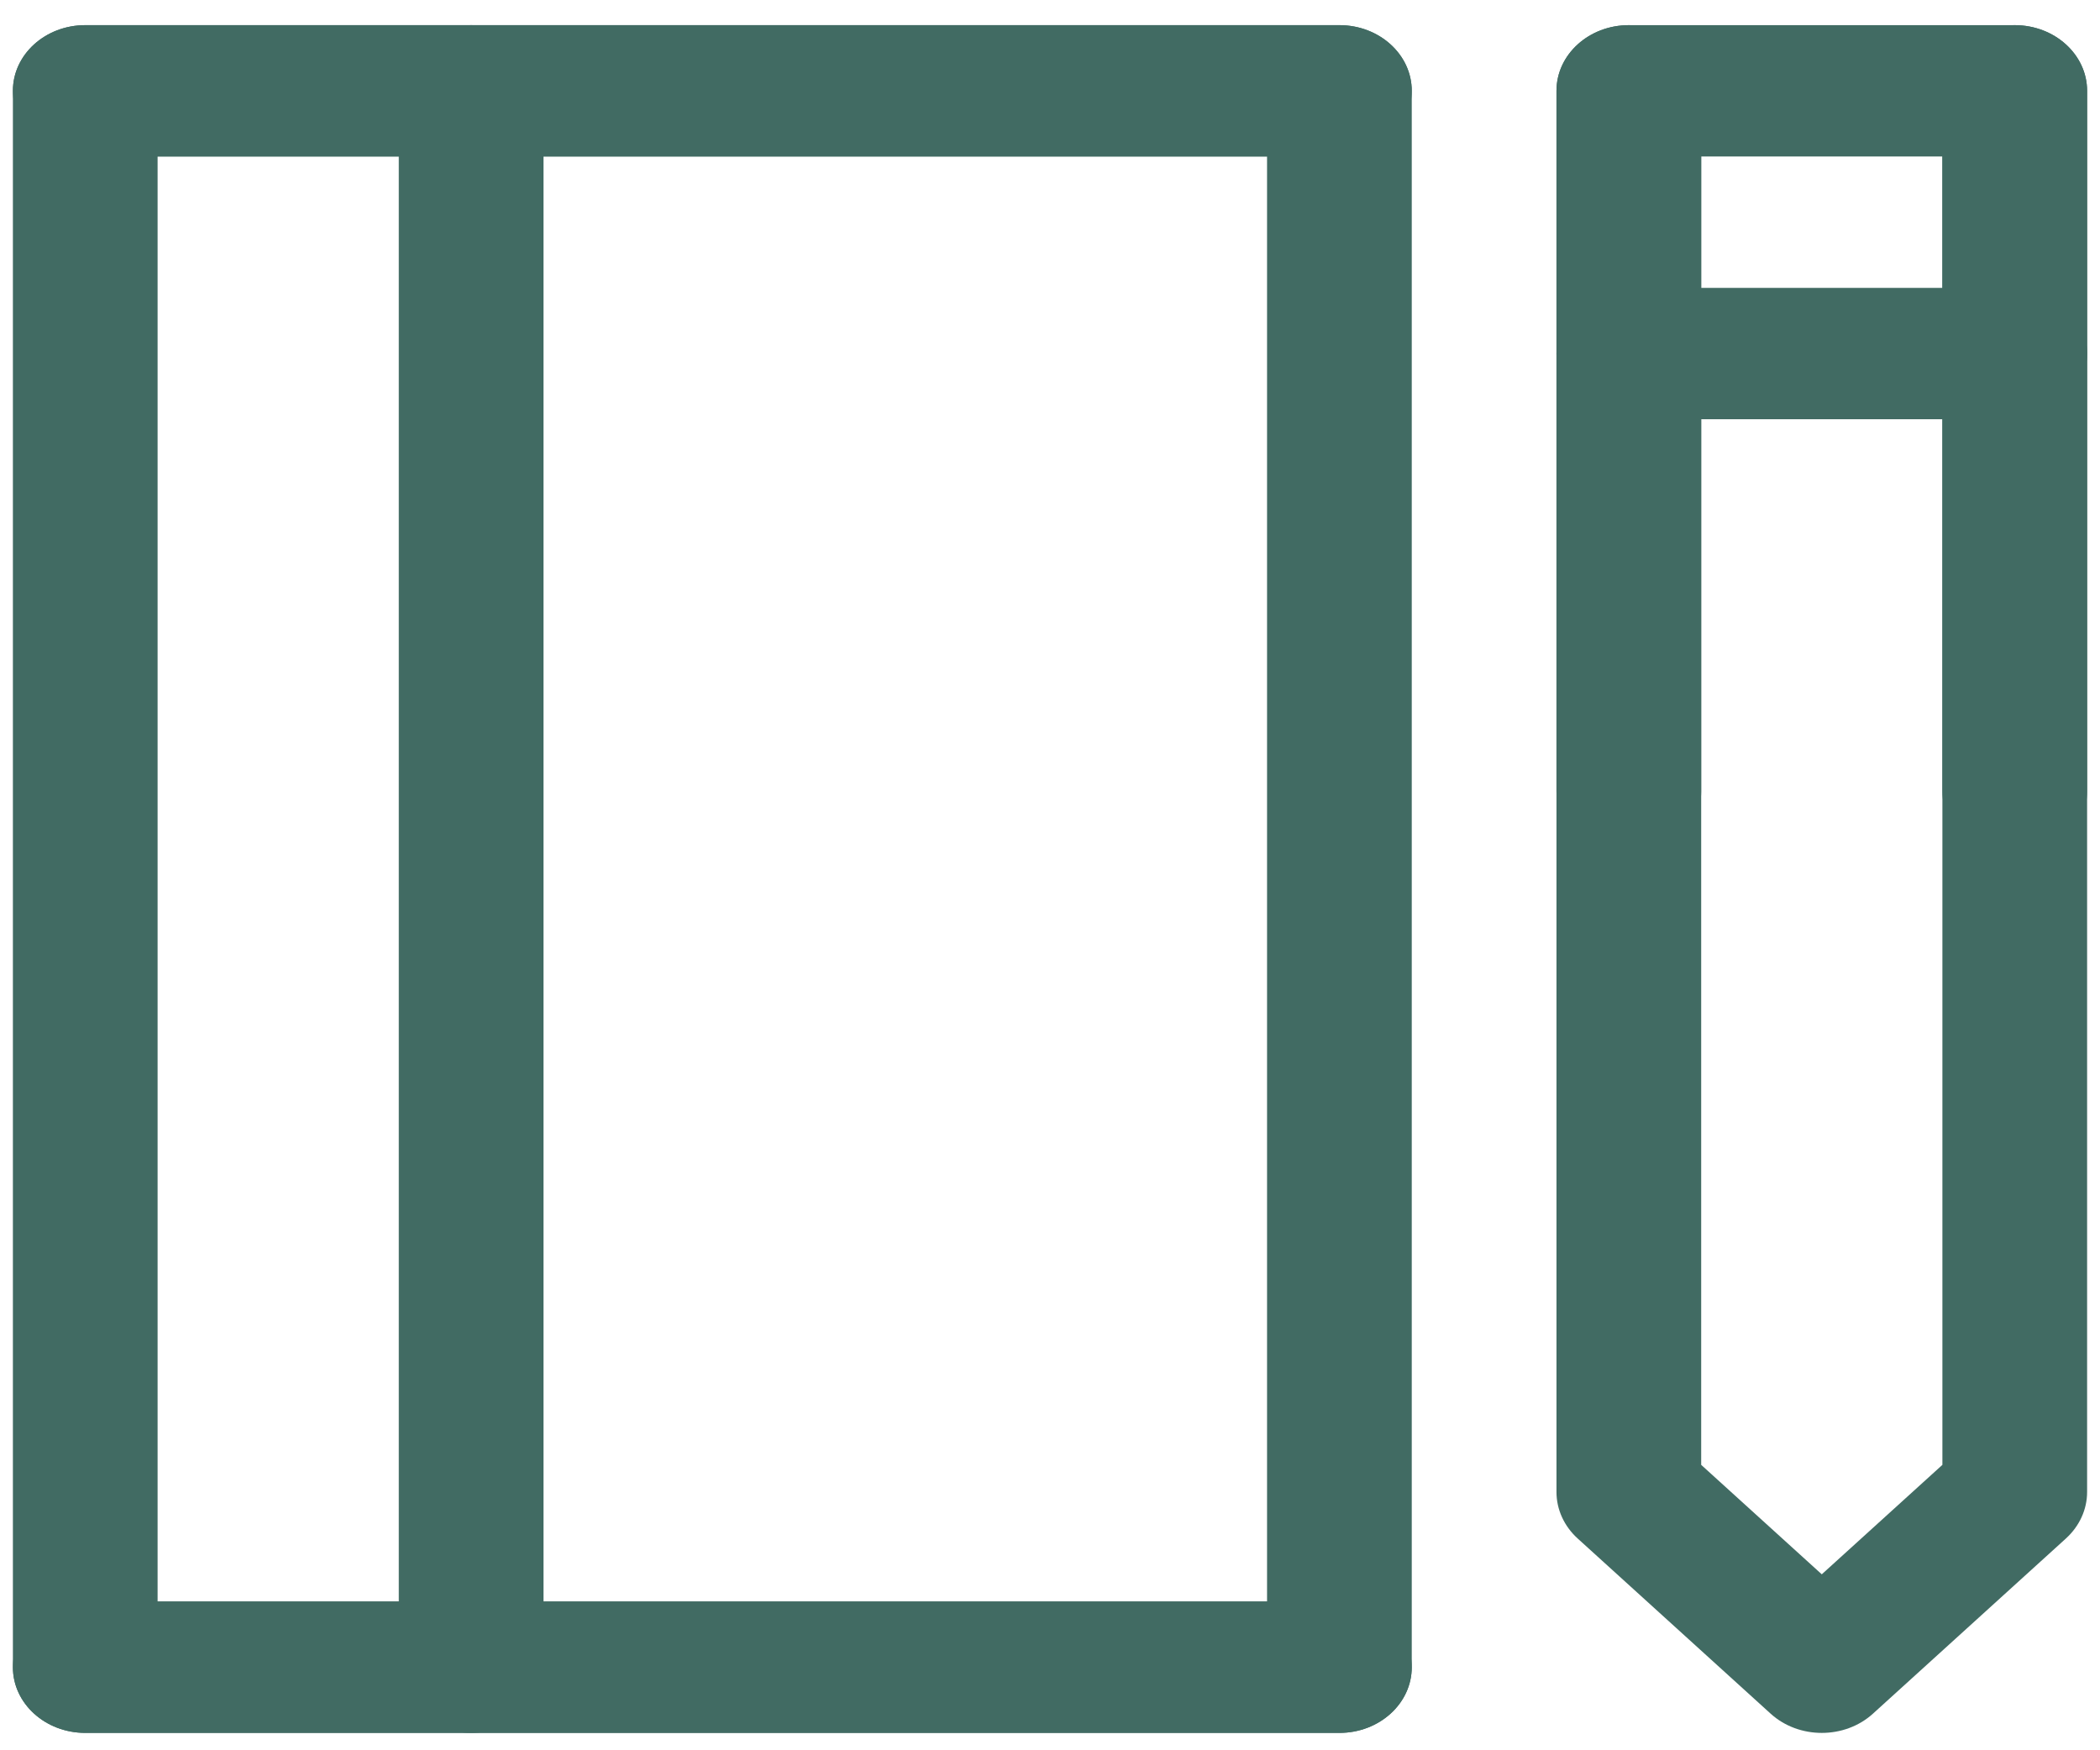
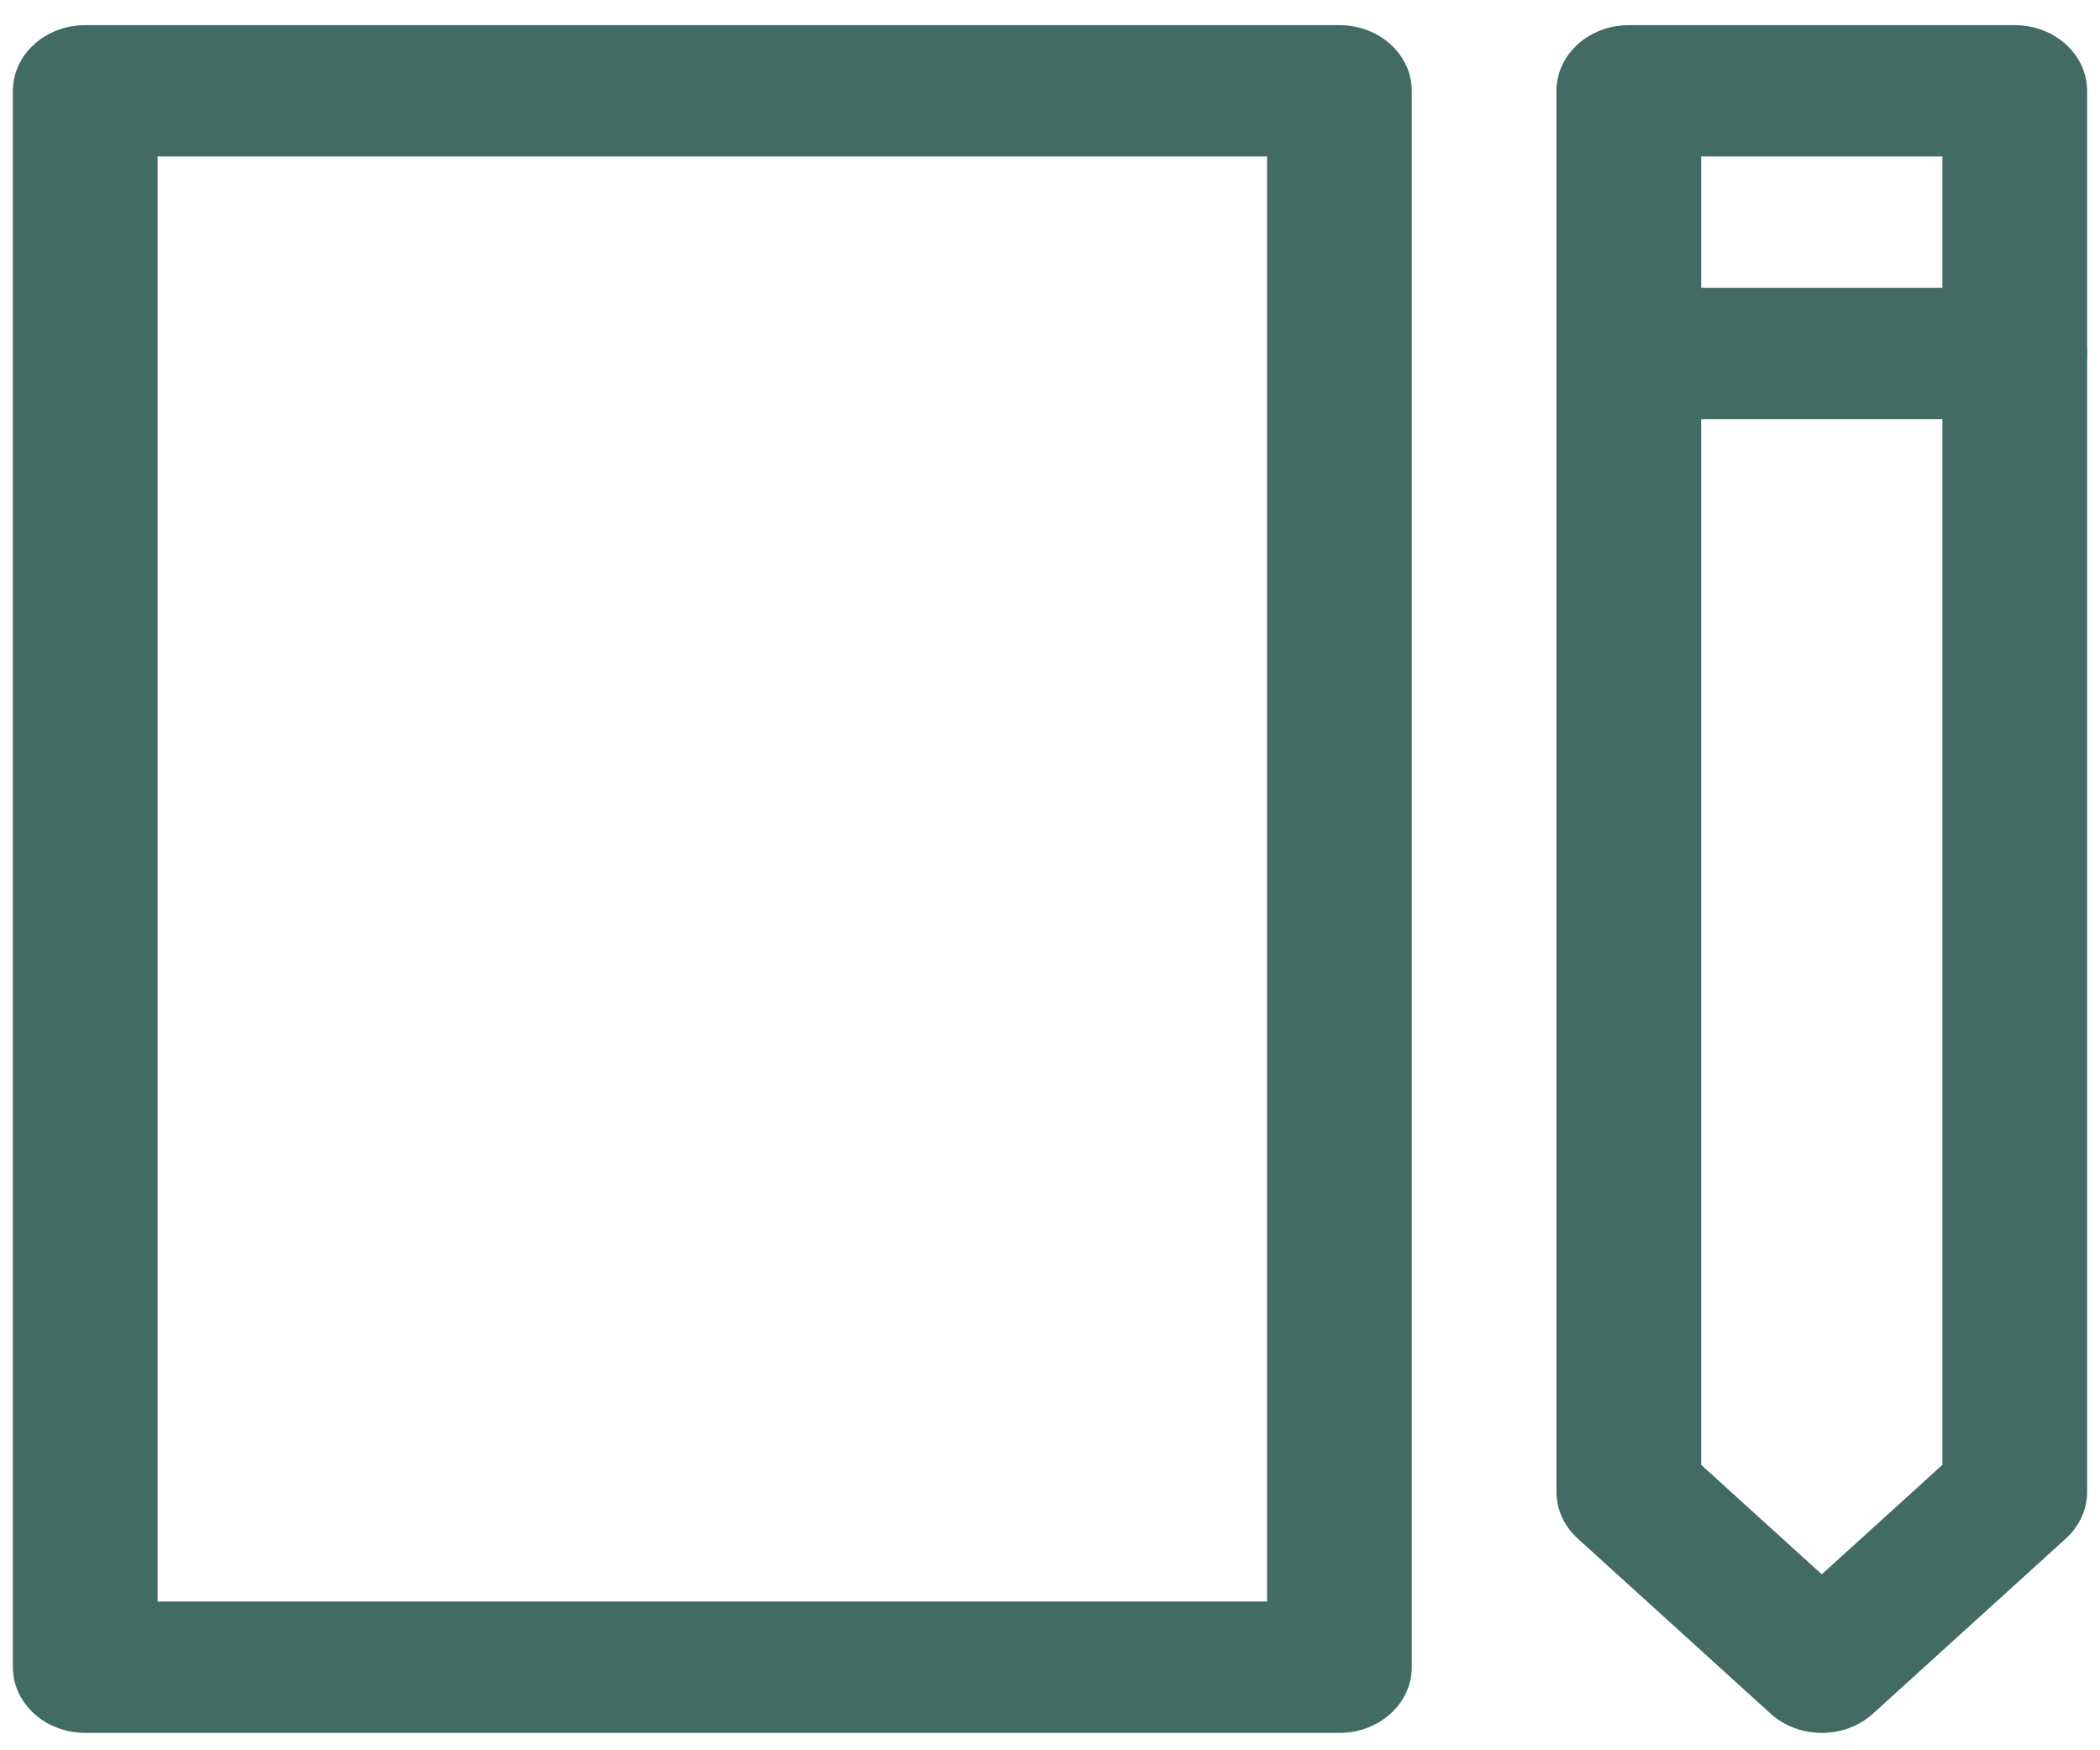
<svg xmlns="http://www.w3.org/2000/svg" width="78" height="65" viewBox="0 0 78 65" fill="none">
  <path fill-rule="evenodd" clip-rule="evenodd" d="M0.479 3.373C0.479 2.026 1.682 0.934 3.167 0.934H49.75C51.234 0.934 52.437 2.026 52.437 3.373V61.915C52.437 63.262 51.234 64.354 49.75 64.354H3.167C1.682 64.354 0.479 63.262 0.479 61.915V3.373ZM5.854 5.812V59.476H47.062V5.812H5.854Z" fill="#416B63" />
-   <path fill-rule="evenodd" clip-rule="evenodd" d="M17.5 0.934C18.984 0.934 20.187 2.026 20.187 3.373V61.915C20.187 63.262 18.984 64.354 17.5 64.354C16.016 64.354 14.812 63.262 14.812 61.915V3.373C14.812 2.026 16.016 0.934 17.5 0.934Z" fill="#416B63" />
  <path fill-rule="evenodd" clip-rule="evenodd" d="M57.812 3.373C57.812 2.026 59.016 0.934 60.5 0.934H74.833C76.317 0.934 77.521 2.026 77.521 3.373V55.41C77.521 56.057 77.237 56.678 76.734 57.135L69.567 63.64C68.517 64.593 66.816 64.593 65.766 63.64L58.599 57.135C58.096 56.678 57.812 56.057 57.812 55.41V3.373ZM63.187 5.812V54.4L67.666 58.465L72.146 54.4V5.812H63.187Z" fill="#416B63" />
  <path fill-rule="evenodd" clip-rule="evenodd" d="M57.812 13.13C57.812 11.783 59.016 10.691 60.5 10.691H74.833C76.317 10.691 77.521 11.783 77.521 13.13C77.521 14.477 76.317 15.569 74.833 15.569H60.5C59.016 15.569 57.812 14.477 57.812 13.13Z" fill="#416B63" />
-   <path fill-rule="evenodd" clip-rule="evenodd" d="M0.479 3.373C0.479 2.026 1.682 0.934 3.167 0.934H49.75C51.234 0.934 52.437 2.026 52.437 3.373C52.437 4.72 51.234 5.812 49.75 5.812H3.167C1.682 5.812 0.479 4.72 0.479 3.373Z" fill="#416B63" />
-   <path fill-rule="evenodd" clip-rule="evenodd" d="M0.479 61.915C0.479 60.568 1.682 59.476 3.167 59.476H49.75C51.234 59.476 52.437 60.568 52.437 61.915C52.437 63.262 51.234 64.354 49.75 64.354H3.167C1.682 64.354 0.479 63.262 0.479 61.915Z" fill="#416B63" />
-   <path fill-rule="evenodd" clip-rule="evenodd" d="M60.5 0.934C61.984 0.934 63.187 2.026 63.187 3.373V29.392C63.187 30.739 61.984 31.831 60.5 31.831C59.016 31.831 57.812 30.739 57.812 29.392V3.373C57.812 2.026 59.016 0.934 60.5 0.934Z" fill="#416B63" />
-   <path fill-rule="evenodd" clip-rule="evenodd" d="M74.833 0.934C76.317 0.934 77.521 2.026 77.521 3.373V29.392C77.521 30.739 76.317 31.831 74.833 31.831C73.349 31.831 72.146 30.739 72.146 29.392V3.373C72.146 2.026 73.349 0.934 74.833 0.934Z" fill="#416B63" />
</svg>